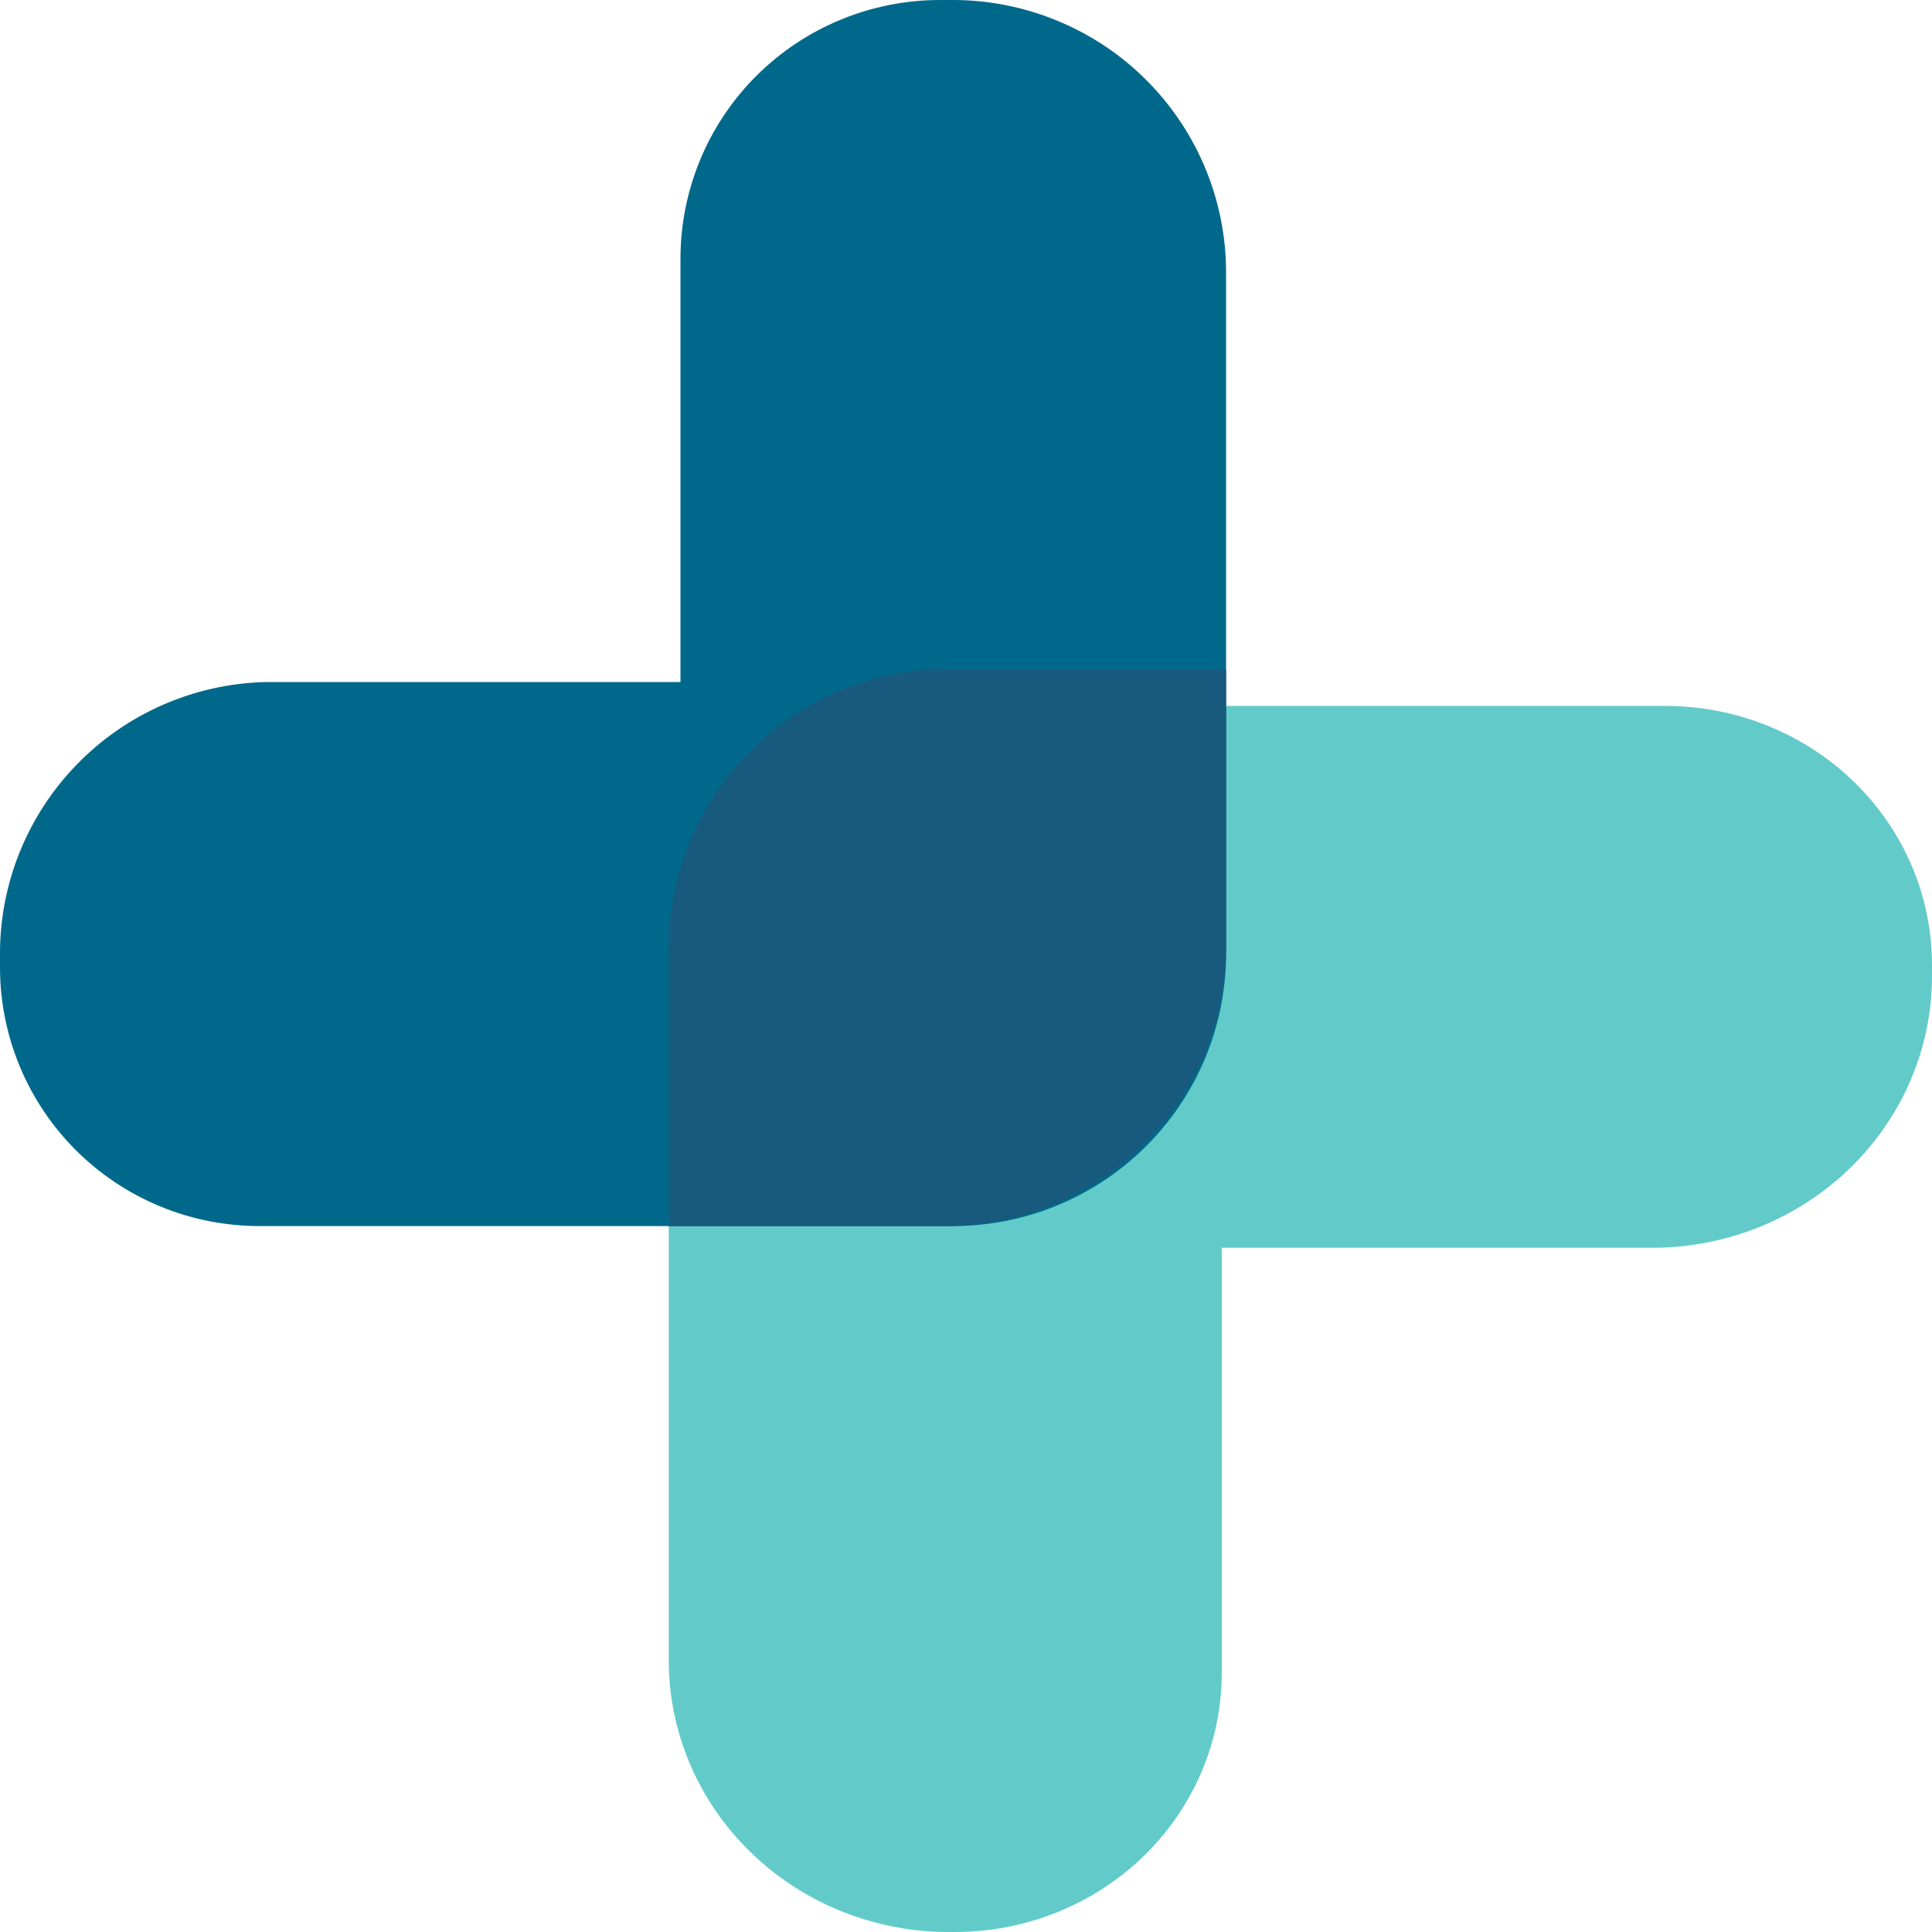
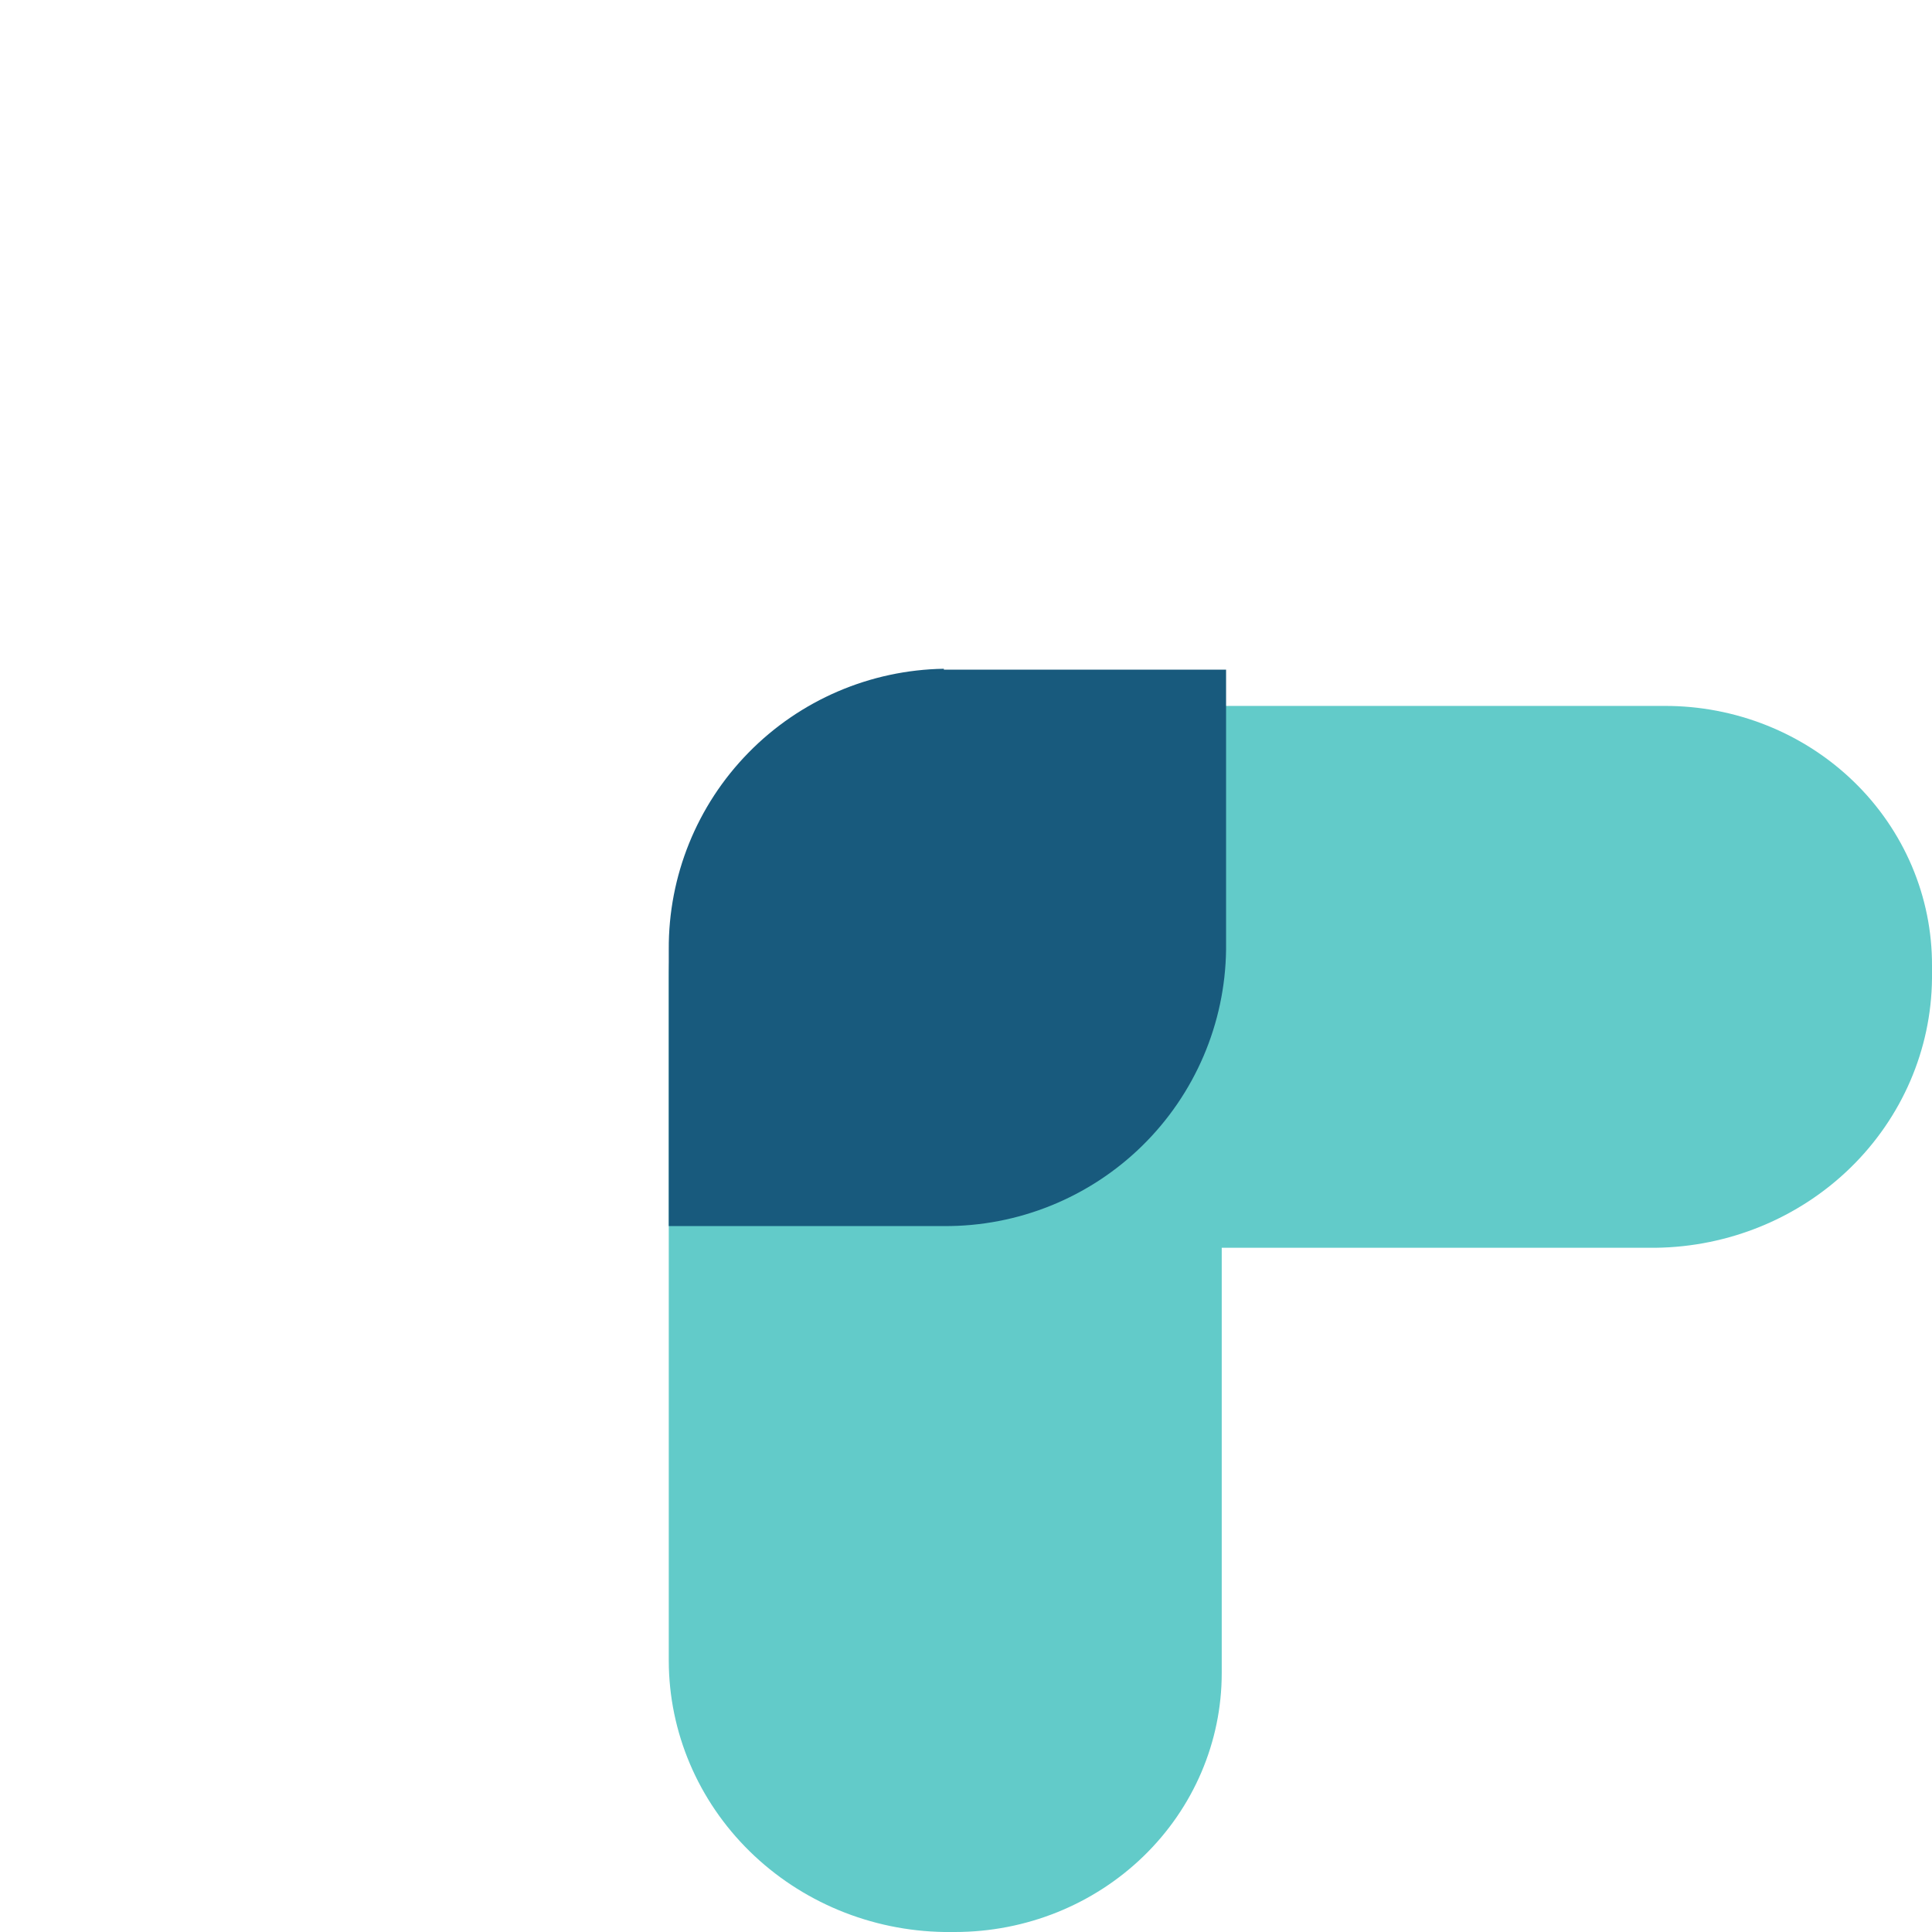
<svg xmlns="http://www.w3.org/2000/svg" width="52" height="52" viewBox="0 0 52 52" fill="none">
  <path d="M44.798 19H25.417C23.435 19.031 21.545 19.818 20.157 21.192C18.768 22.565 17.994 24.414 18 26.338V44.708C18.006 46.624 18.787 48.462 20.174 49.825C21.561 51.189 23.443 51.97 25.417 52H25.704C27.608 52 29.434 51.266 30.78 49.959C32.126 48.653 32.883 46.881 32.883 45.033V33.584H44.559C46.529 33.56 48.41 32.788 49.801 31.434C51.192 30.079 51.981 28.251 52 26.338V25.99C52.003 25.071 51.819 24.161 51.458 23.311C51.097 22.462 50.567 21.69 49.898 21.041C49.228 20.391 48.433 19.876 47.558 19.526C46.683 19.176 45.745 18.997 44.798 19Z" fill="#62CBC9" />
-   <path d="M25.599 0H25.297C23.445 0 21.67 0.734 20.36 2.039C19.051 3.345 18.315 5.116 18.315 6.962V18.357H7.145C5.221 18.405 3.393 19.206 2.057 20.587C0.72 21.968 -0.019 23.817 0 25.736V26.038C0 27.884 0.736 29.655 2.045 30.961C3.355 32.266 5.13 33 6.982 33H25.599C27.546 33.012 29.418 32.255 30.805 30.893C32.192 29.532 32.982 27.677 33 25.736V7.287C32.994 6.324 32.798 5.372 32.422 4.484C32.047 3.597 31.5 2.792 30.813 2.115C30.126 1.438 29.312 0.903 28.417 0.541C27.523 0.178 26.565 -0.006 25.599 0Z" fill="#00698B" />
  <path d="M25.404 18C23.422 18.031 21.531 18.843 20.145 20.259C18.758 21.674 17.987 23.579 18 25.559V33H25.404C27.398 33.013 29.316 32.237 30.739 30.843C32.162 29.449 32.975 27.55 33 25.559V18.024H25.404V18Z" fill="#185A7D" />
</svg>